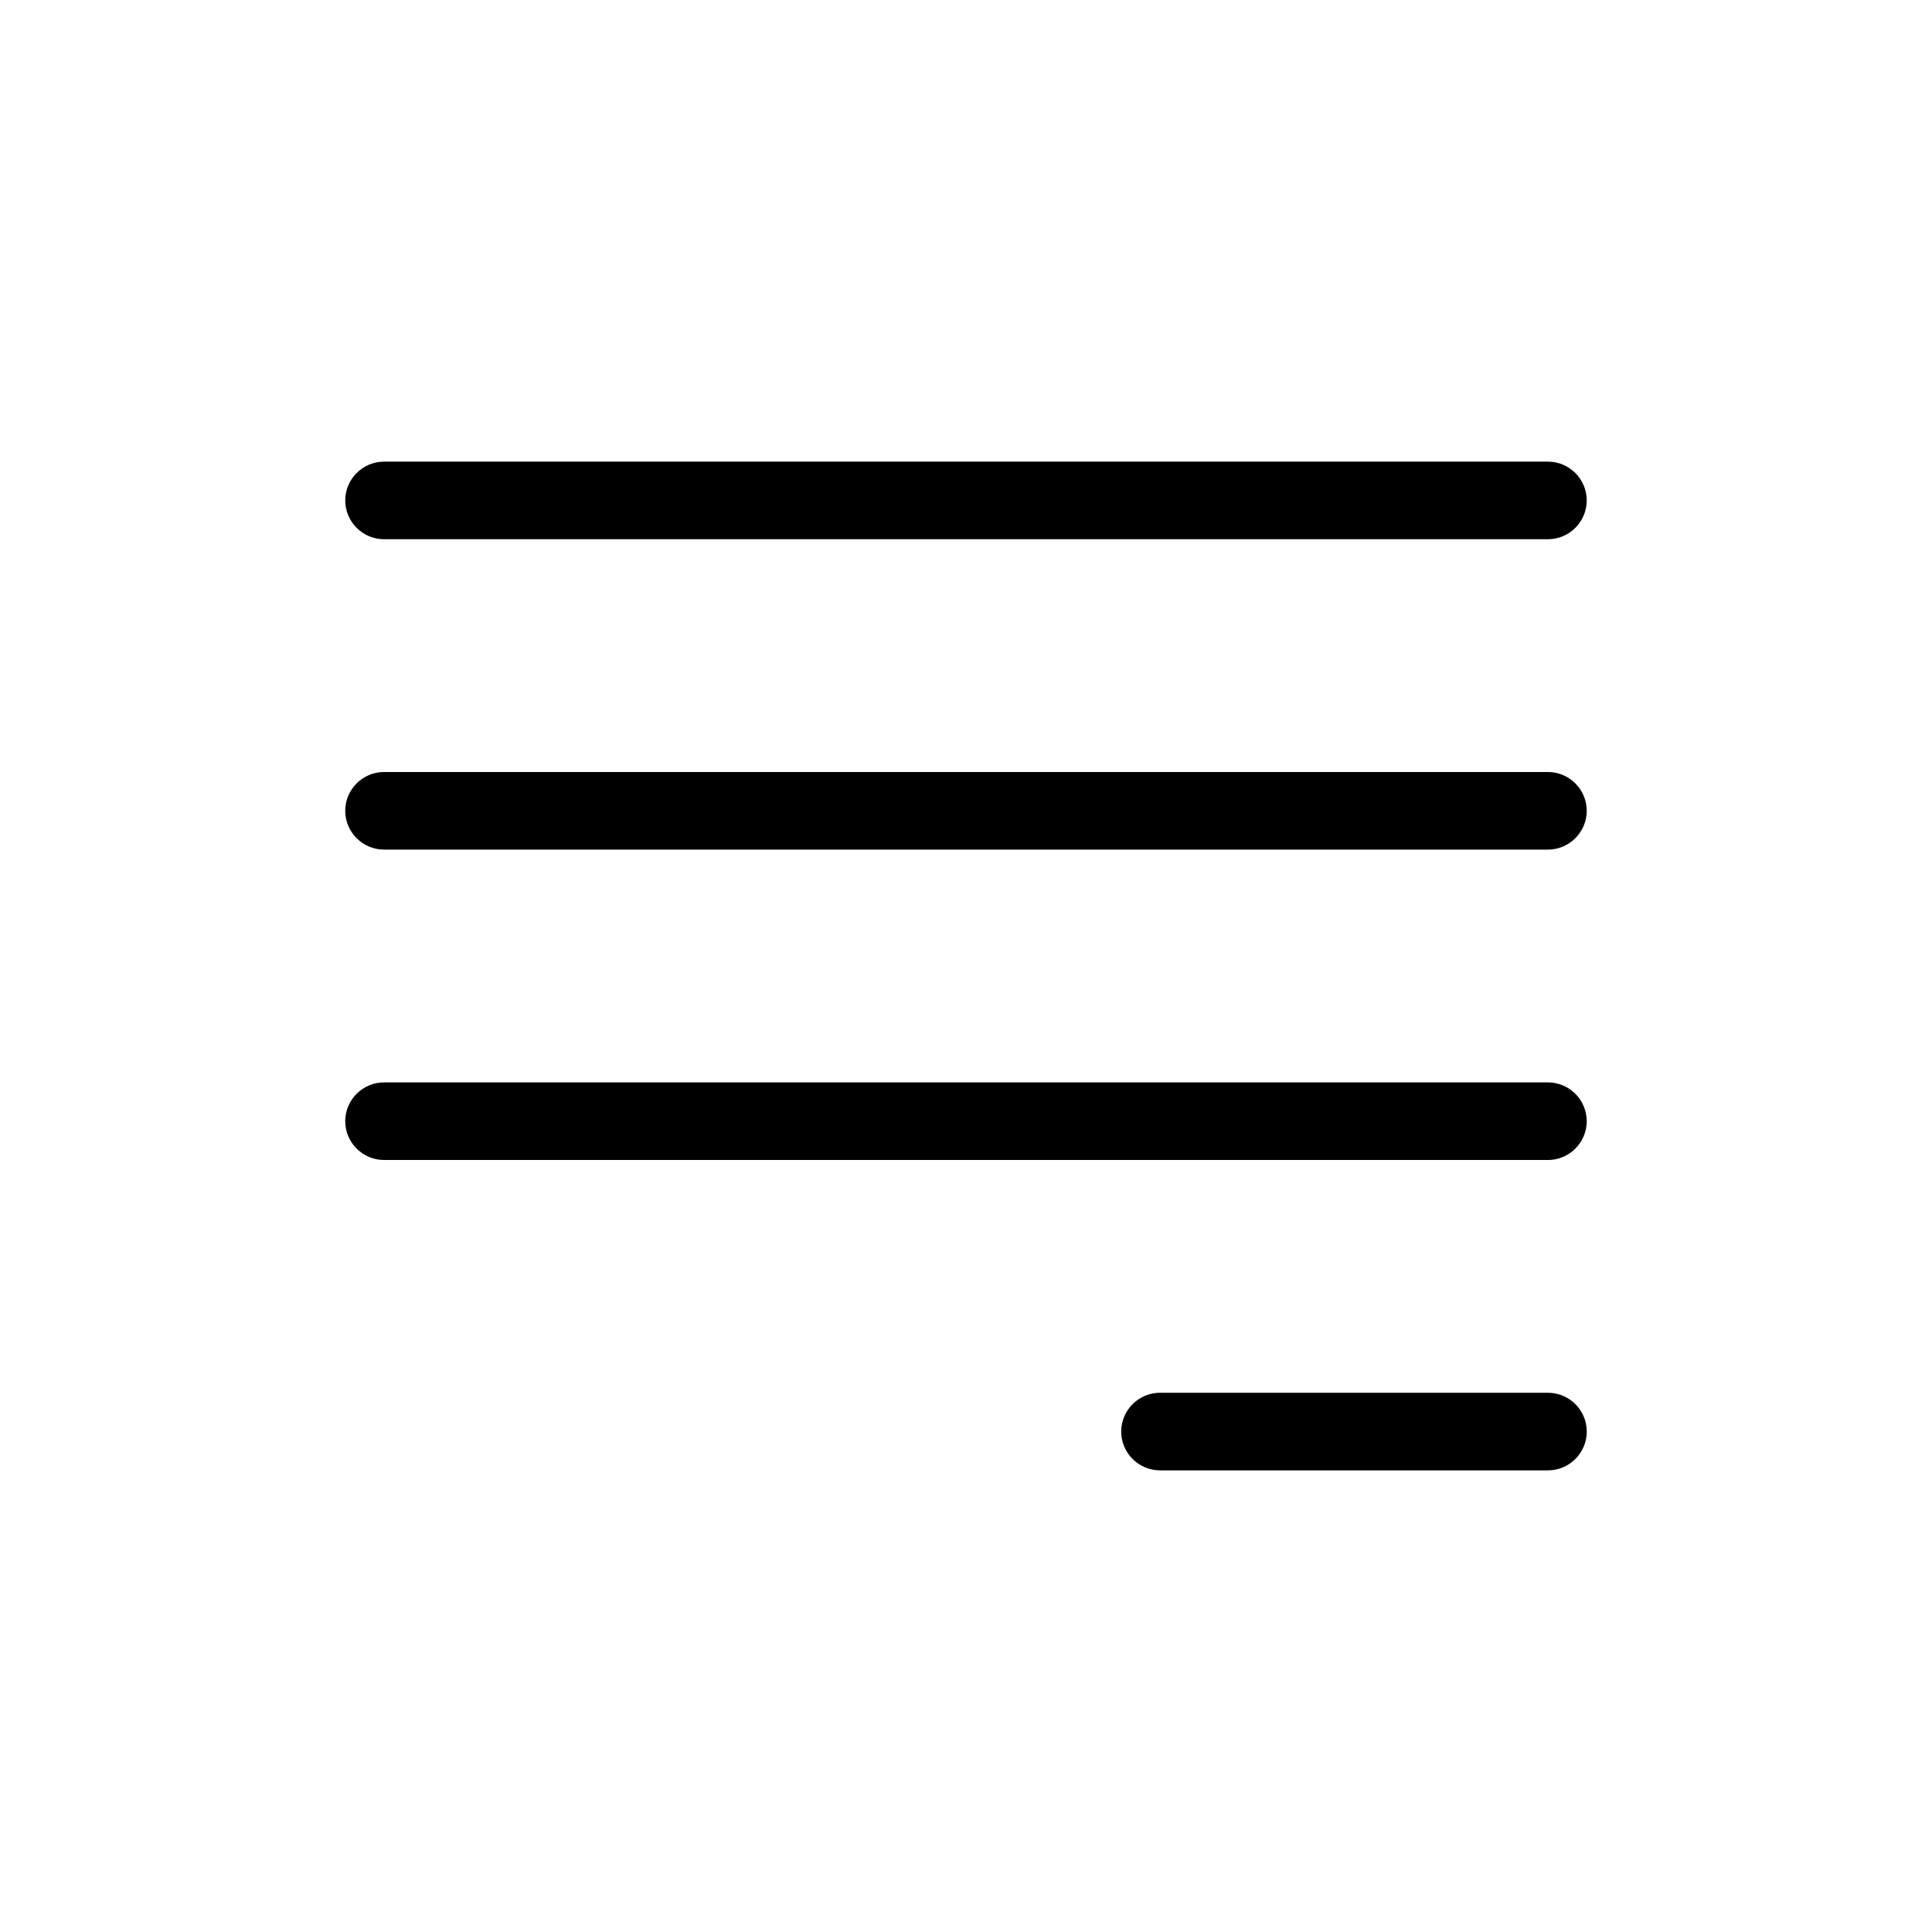
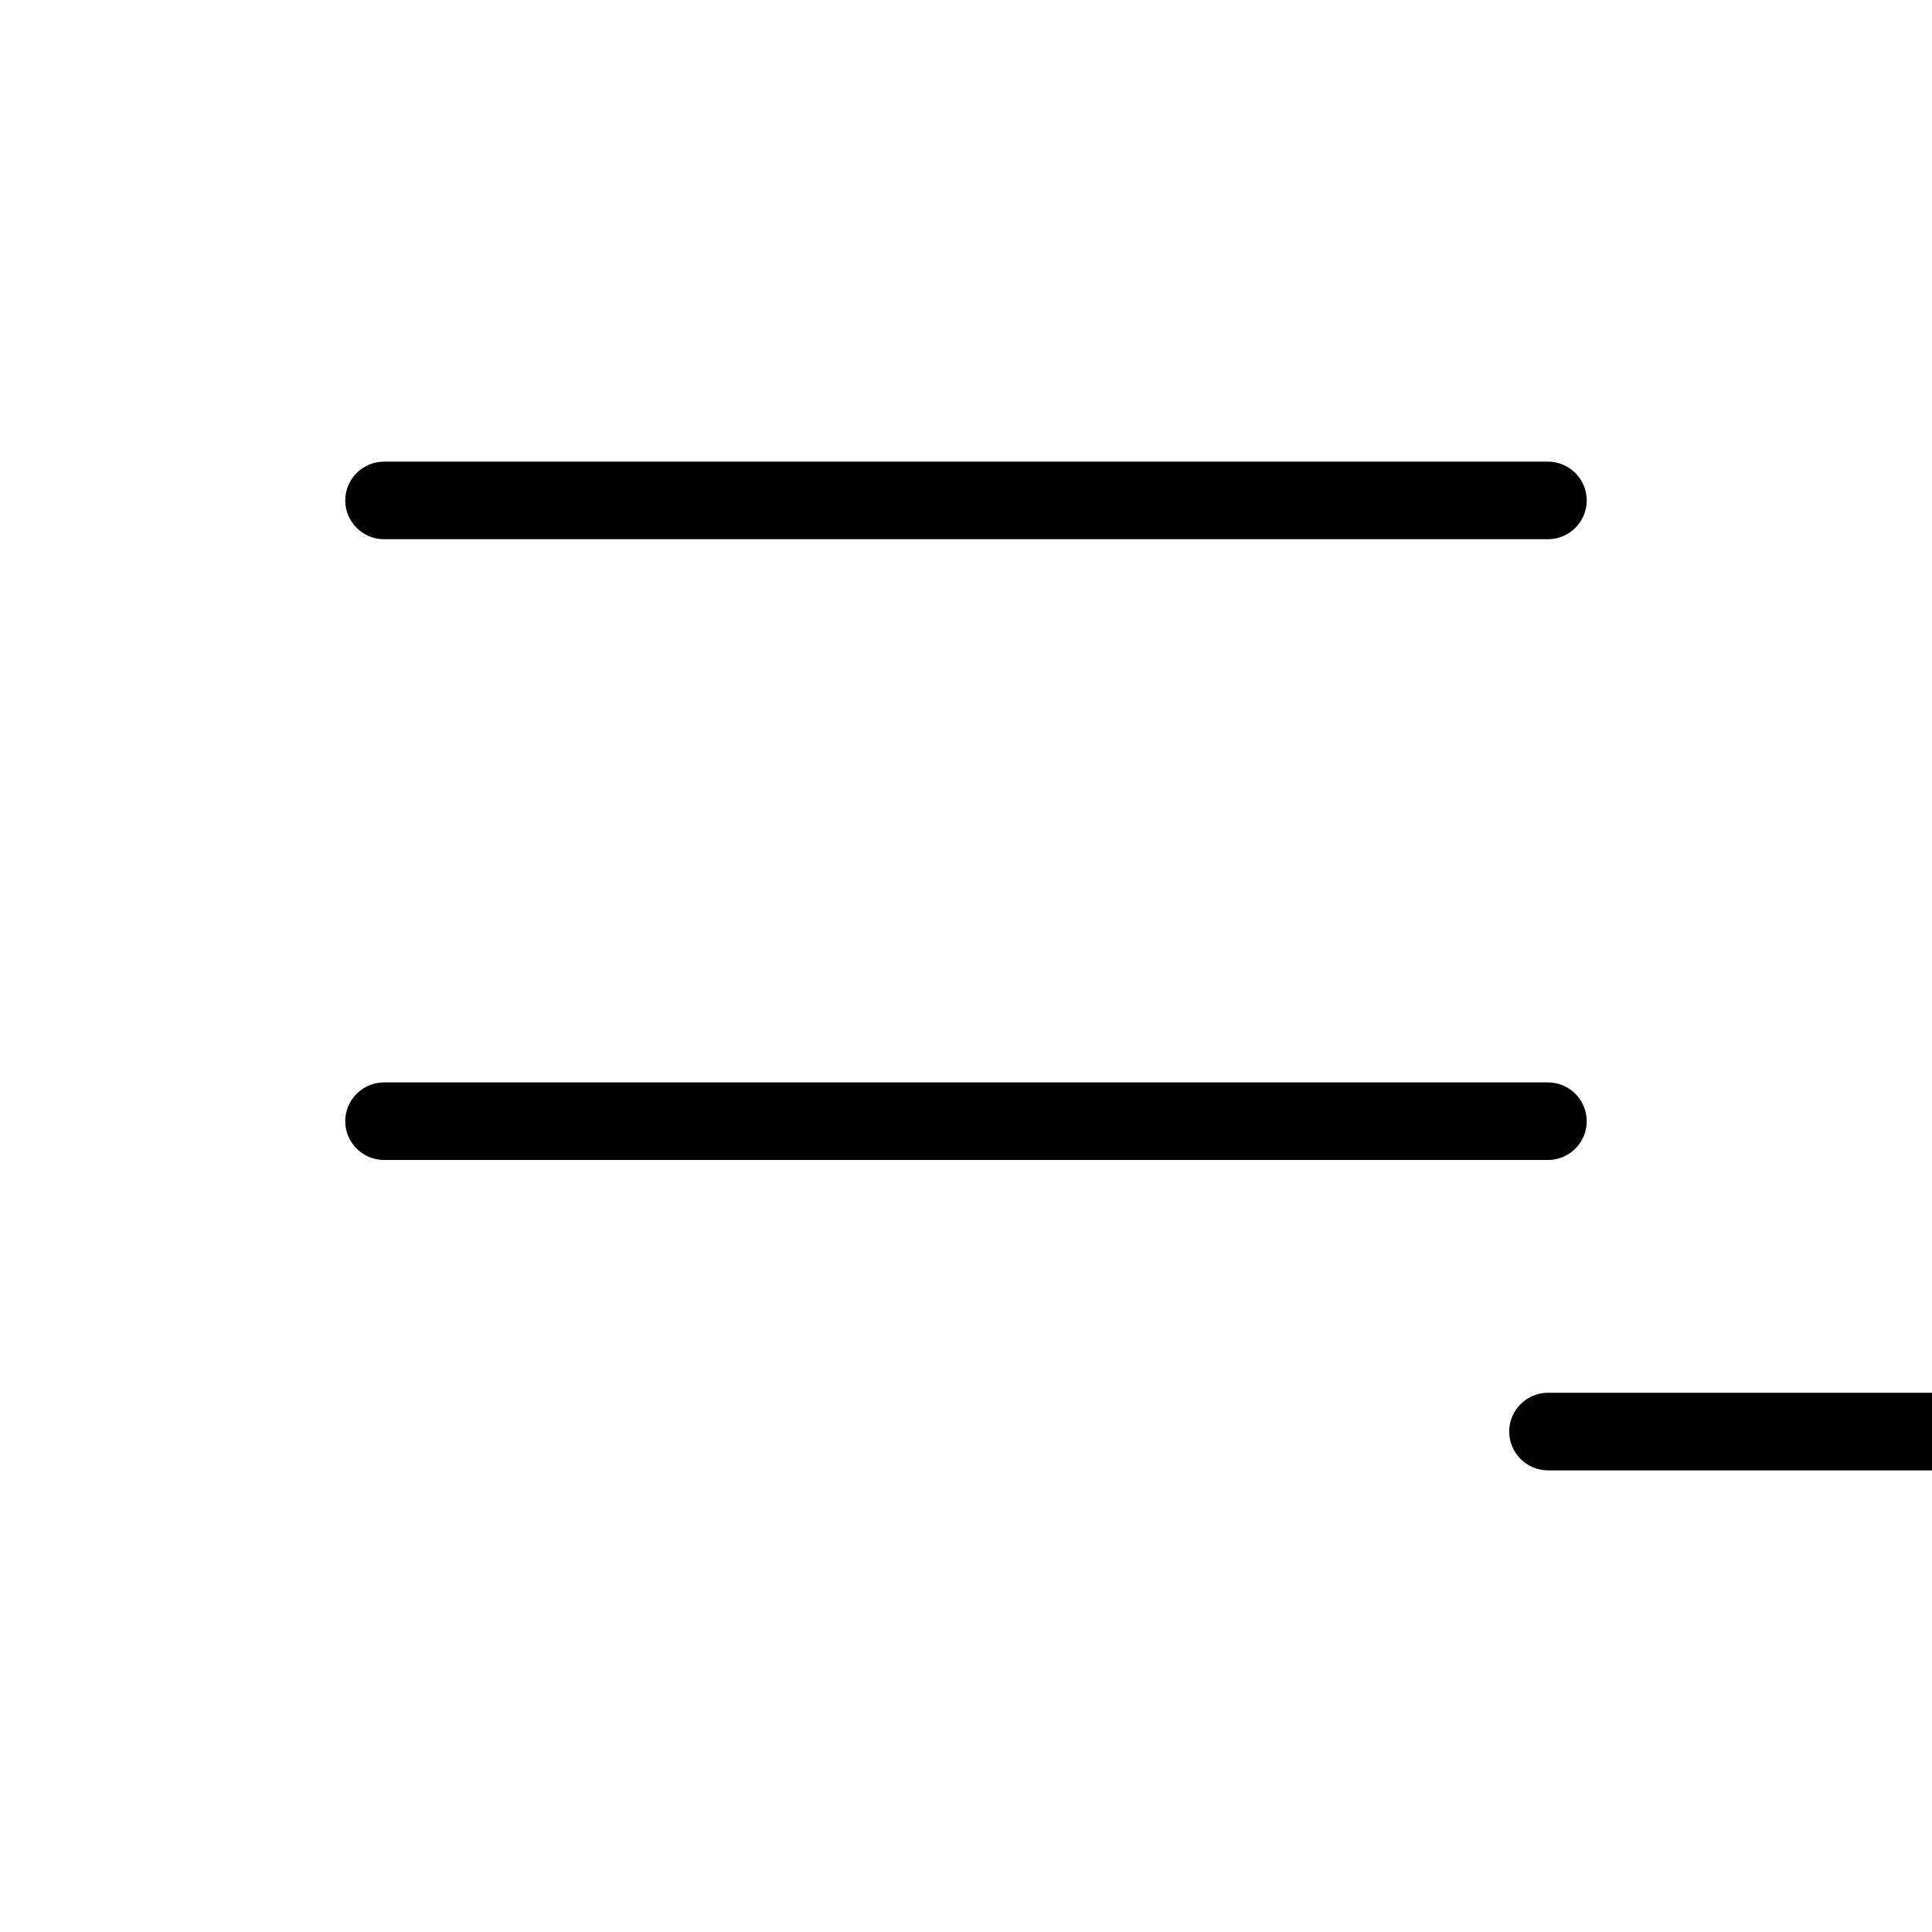
<svg xmlns="http://www.w3.org/2000/svg" fill="#000000" width="800px" height="800px" version="1.1" viewBox="144 144 512 512">
  <g>
    <path d="m554.23 286.9h-308.46c-5.656 0-10.281-4.625-10.281-10.281s4.625-10.281 10.281-10.281h308.45c5.656 0 10.281 4.625 10.281 10.281 0.004 5.656-4.621 10.281-10.277 10.281z" />
-     <path d="m554.23 369.15h-308.46c-5.656 0-10.281-4.625-10.281-10.281s4.625-10.281 10.281-10.281h308.45c5.656 0 10.281 4.625 10.281 10.281 0.004 5.656-4.621 10.281-10.277 10.281z" />
    <path d="m554.23 451.41h-308.46c-5.656 0-10.281-4.625-10.281-10.281s4.625-10.281 10.281-10.281h308.45c5.656 0 10.281 4.625 10.281 10.281 0.004 5.656-4.621 10.281-10.277 10.281z" />
-     <path d="m554.23 533.66h-102.82c-5.656 0-10.281-4.625-10.281-10.281s4.625-10.281 10.281-10.281h102.82c5.656 0 10.281 4.625 10.281 10.281 0.004 5.652-4.621 10.281-10.277 10.281z" />
+     <path d="m554.23 533.66c-5.656 0-10.281-4.625-10.281-10.281s4.625-10.281 10.281-10.281h102.82c5.656 0 10.281 4.625 10.281 10.281 0.004 5.652-4.621 10.281-10.277 10.281z" />
  </g>
</svg>